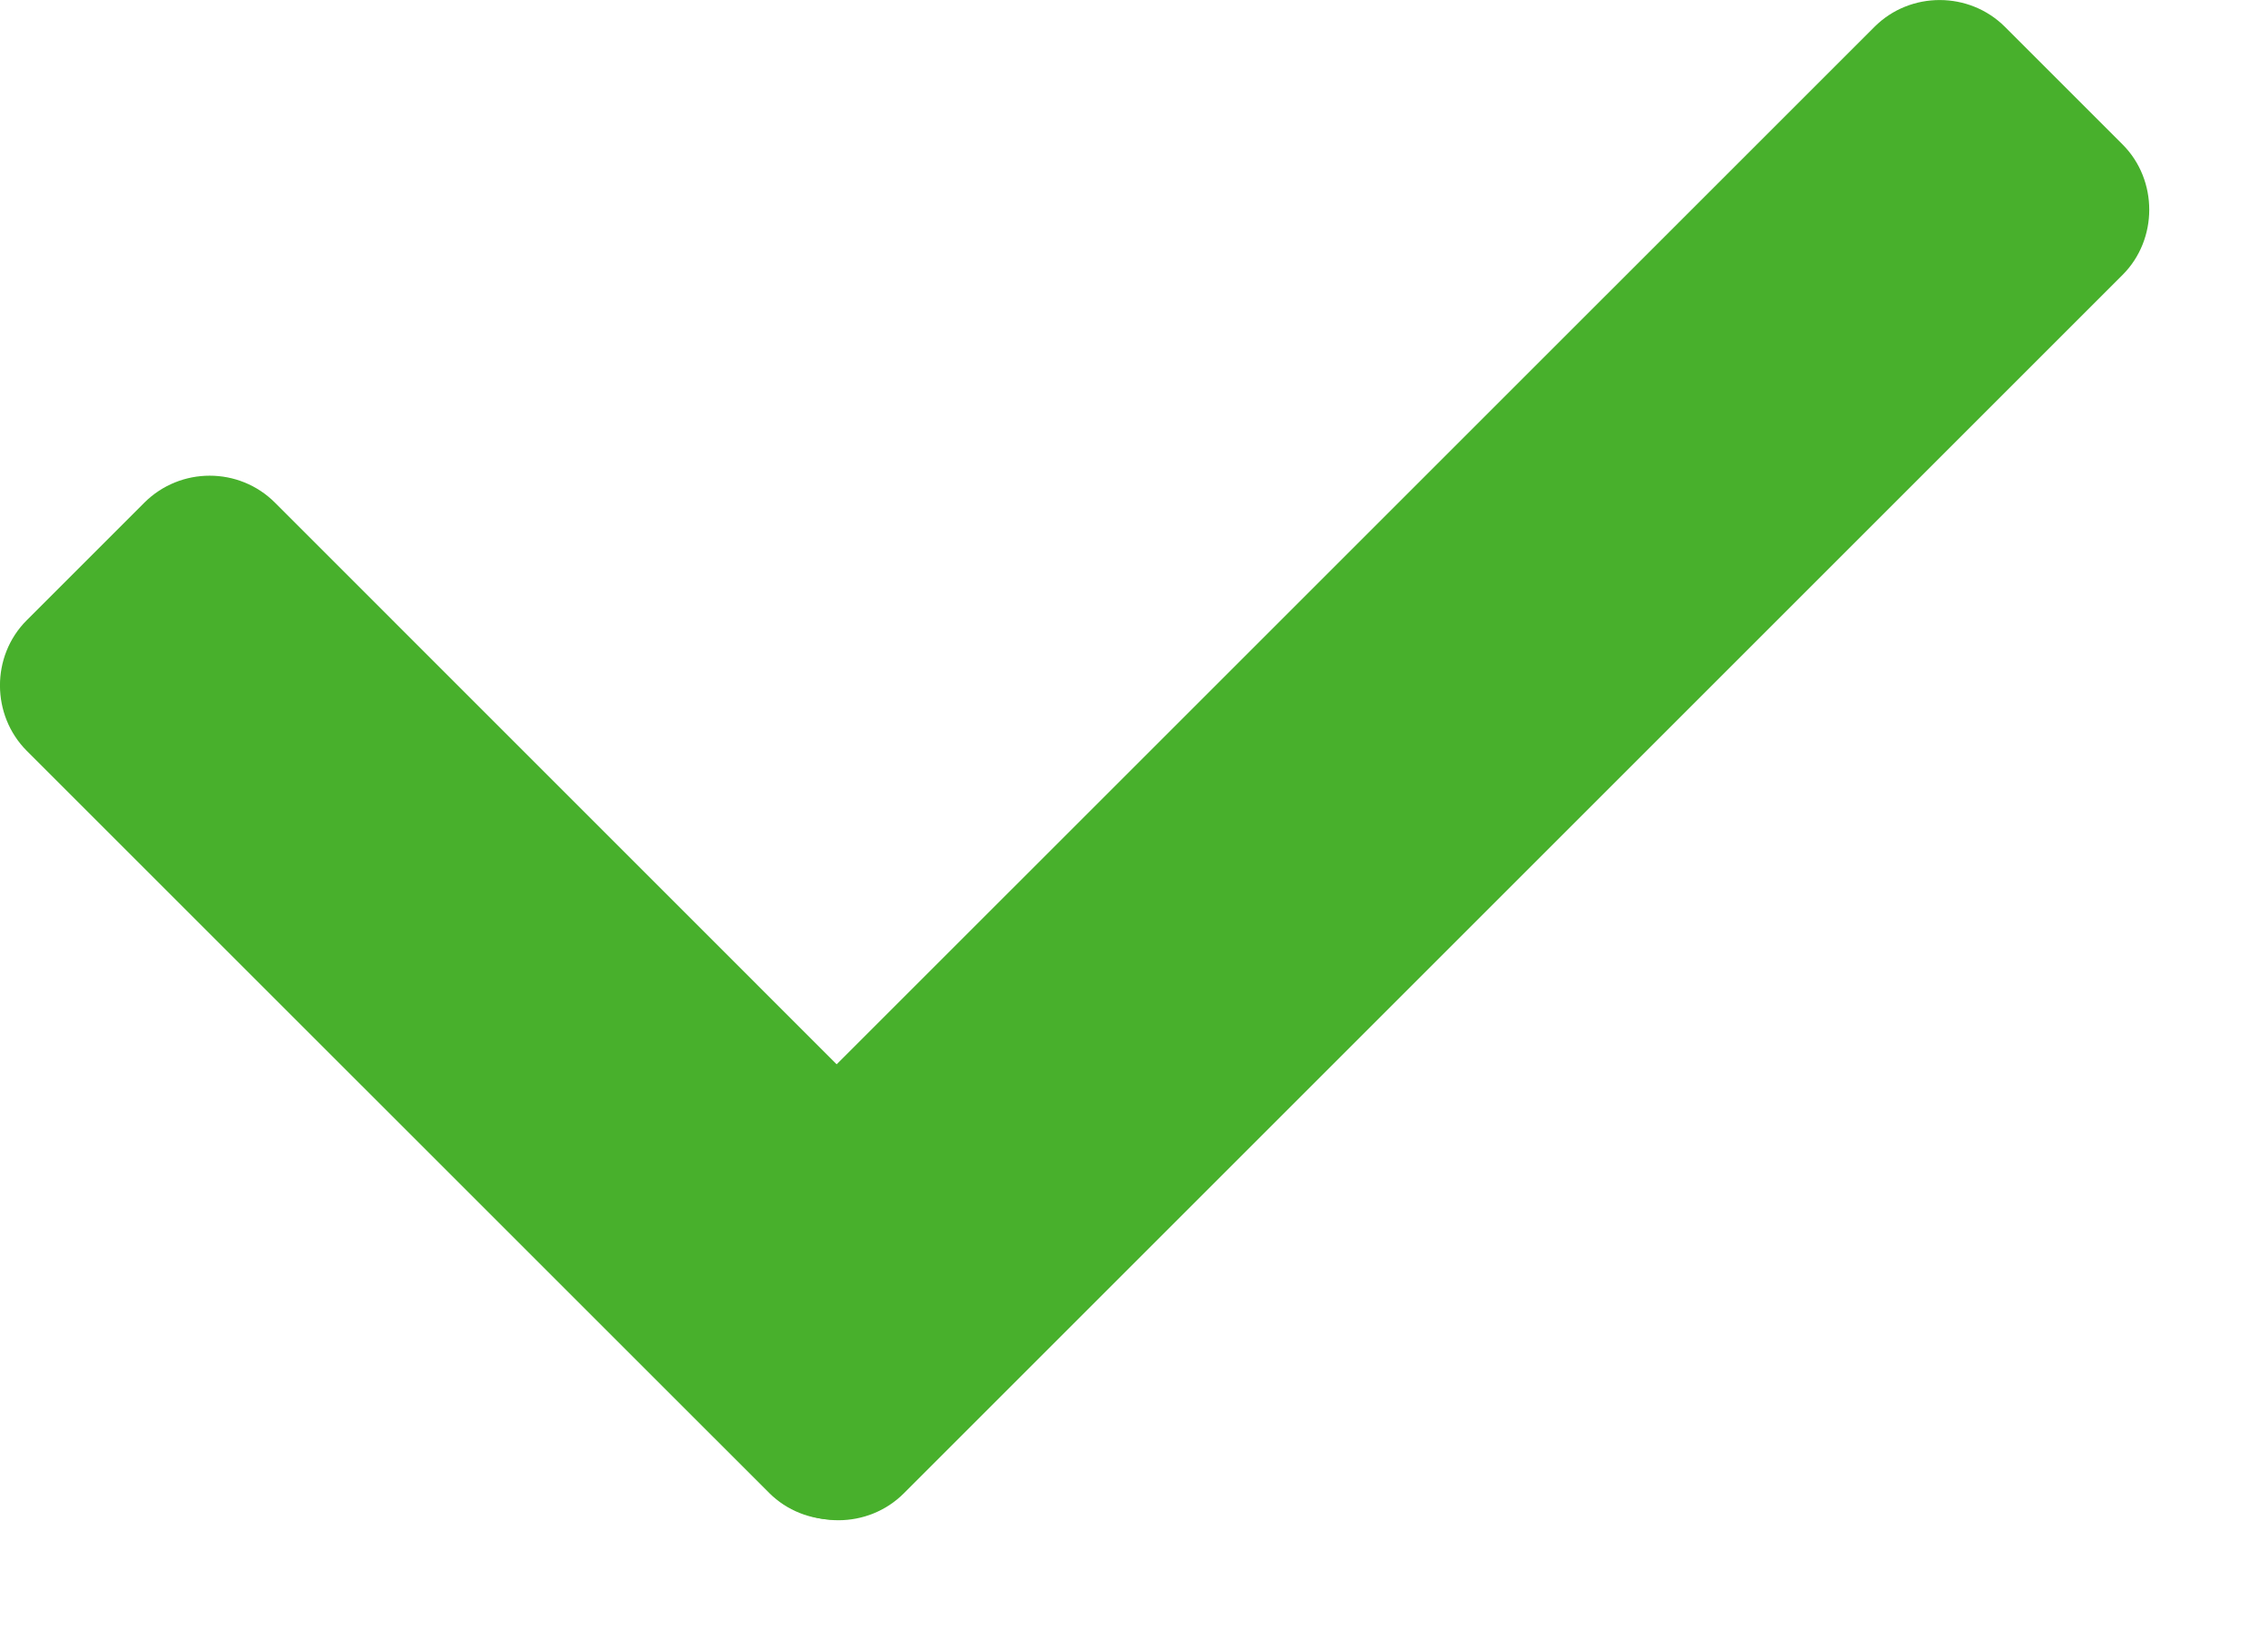
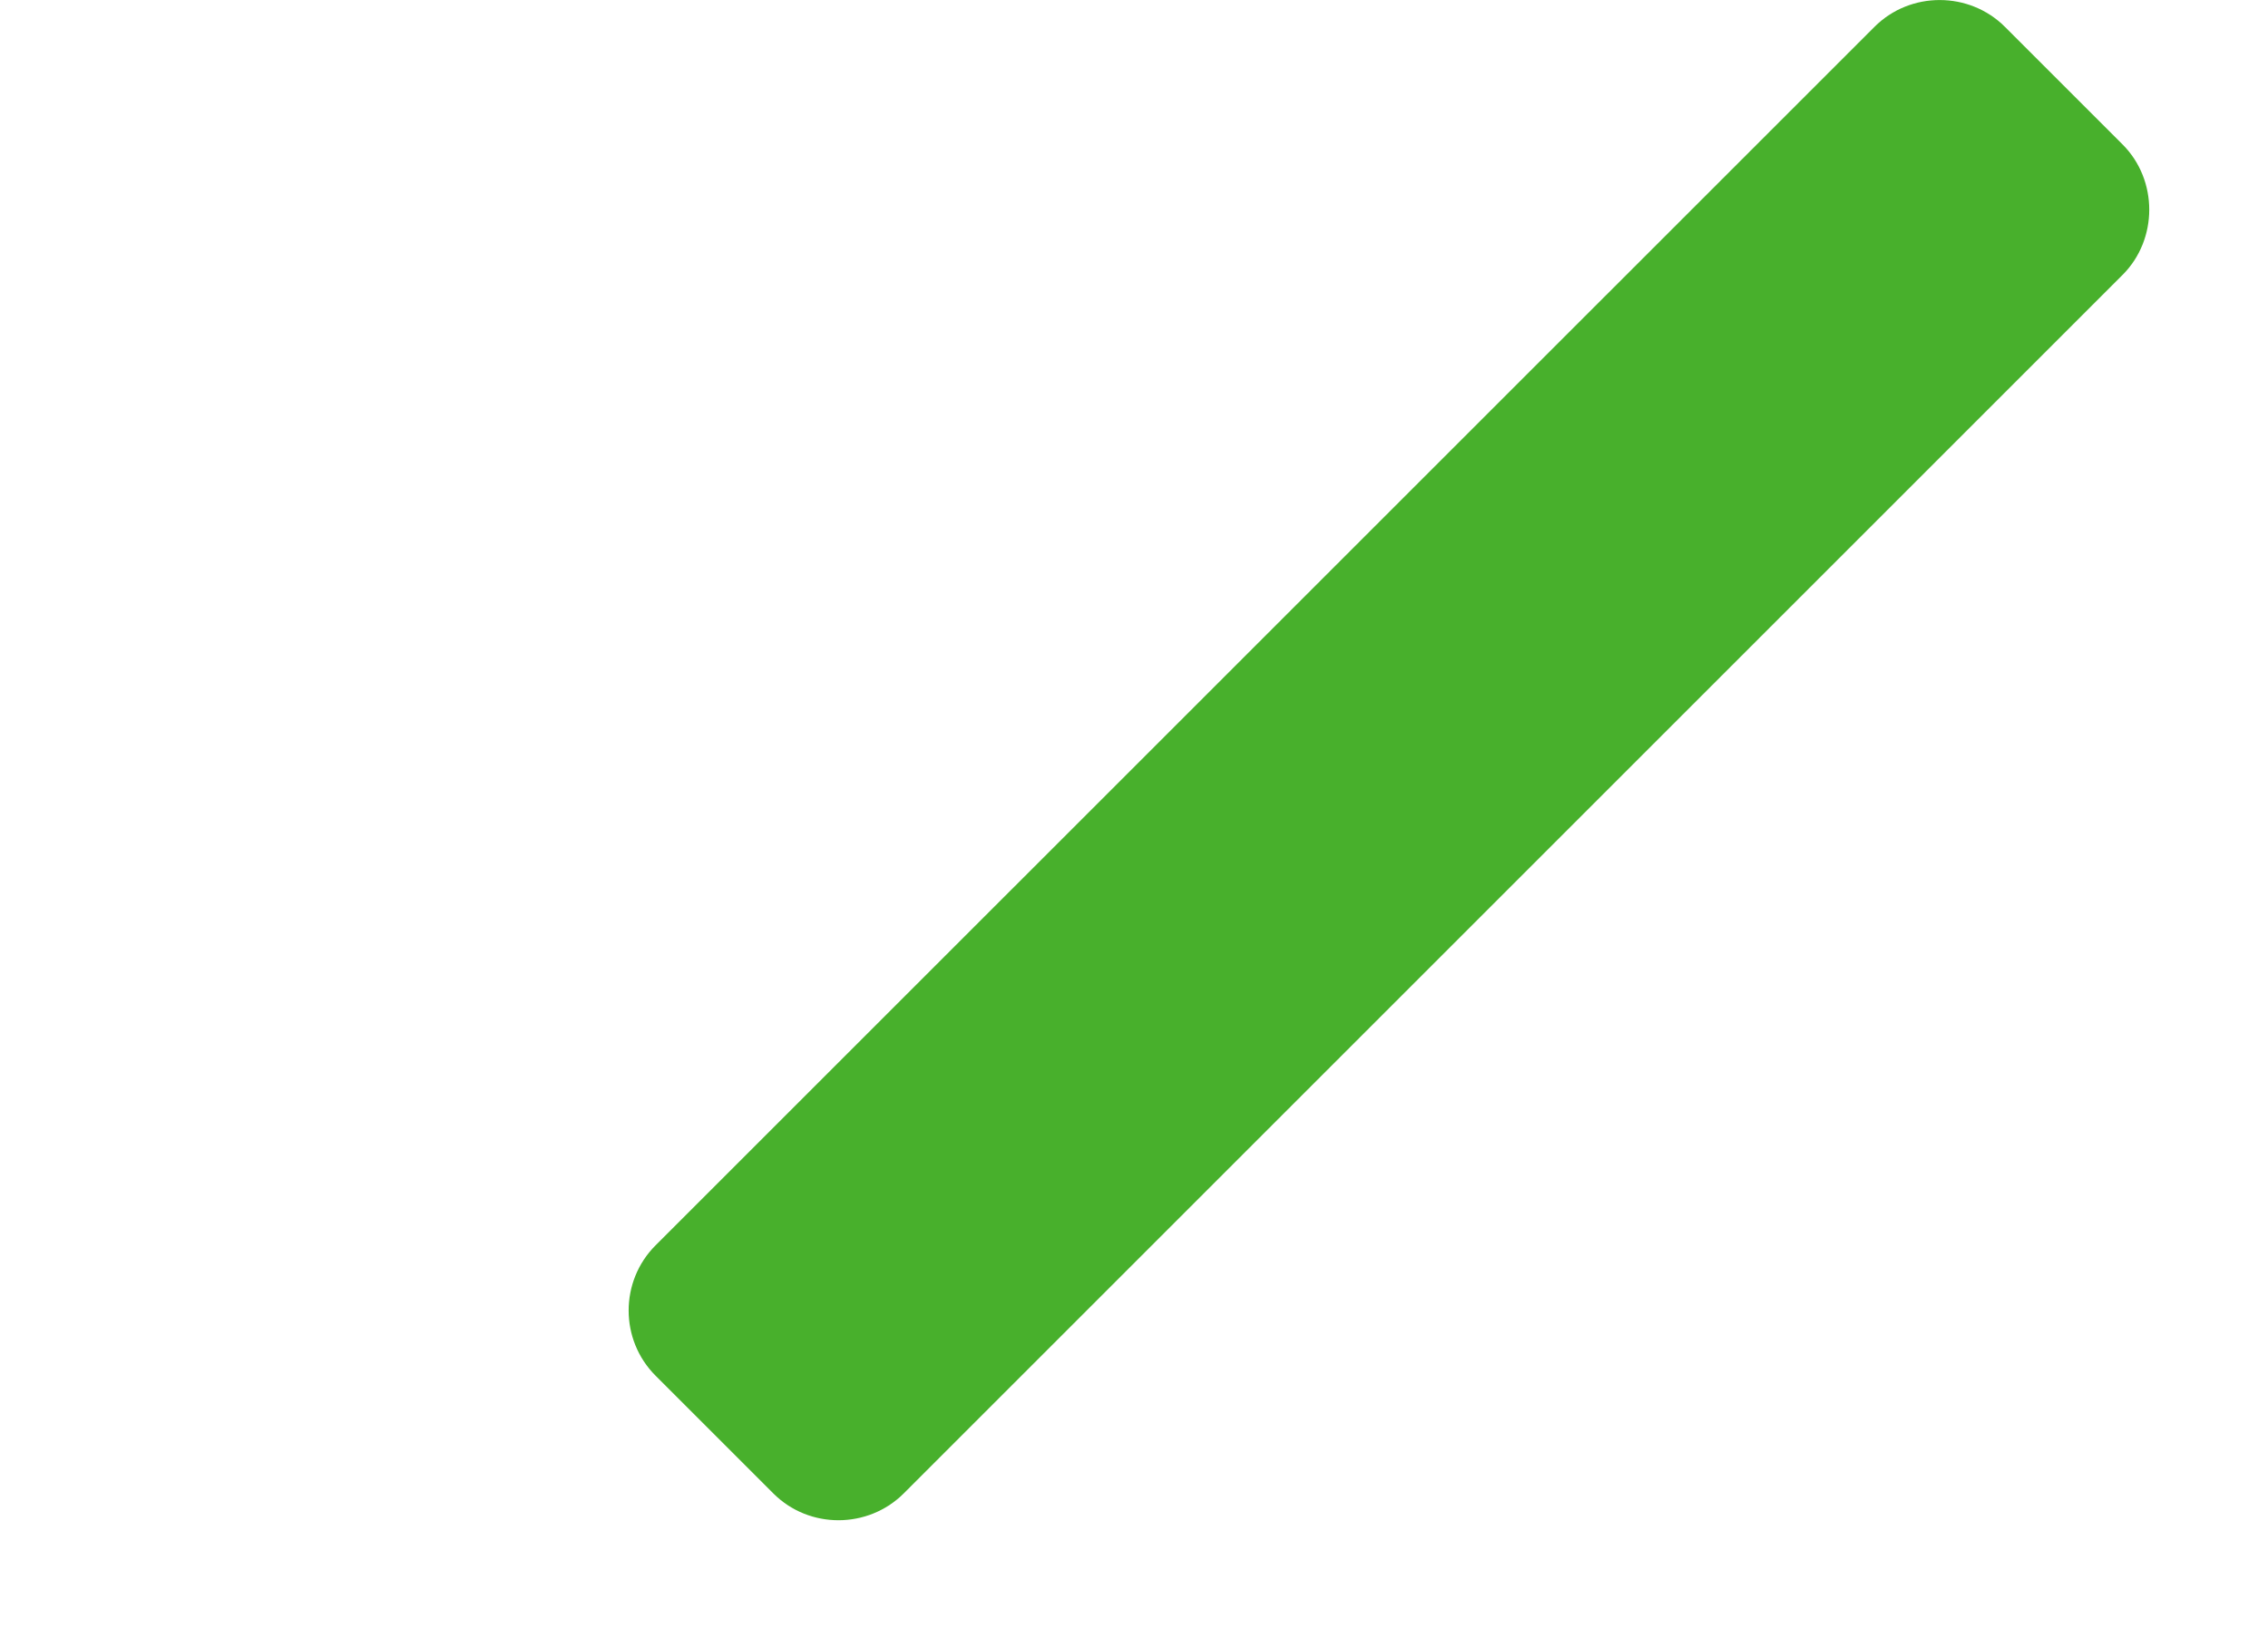
<svg xmlns="http://www.w3.org/2000/svg" width="18" height="13" viewBox="0 0 18 13" fill="none">
-   <path fill-rule="evenodd" clip-rule="evenodd" d="M5.203 9.886L14.877 0.213C15.162 -0.072 15.63 -0.069 15.912 0.213L16.846 1.147C17.128 1.429 17.128 1.9 16.846 2.182L7.173 11.855C6.89 12.138 6.422 12.141 6.137 11.855L5.203 10.921C4.918 10.636 4.918 10.171 5.203 9.886Z" fill="#48B02C" />
-   <path fill-rule="evenodd" clip-rule="evenodd" d="M2.182 3.99L8.074 9.883C8.359 10.168 8.356 10.637 8.074 10.918L7.14 11.852C6.859 12.134 6.387 12.134 6.105 11.852L0.212 5.96C-0.069 5.678 -0.073 5.209 0.212 4.924L1.146 3.99C1.432 3.705 1.897 3.705 2.182 3.99Z" fill="#48B02C" />
+   <path fill-rule="evenodd" clip-rule="evenodd" d="M5.203 9.886L14.877 0.213C15.162 -0.072 15.63 -0.069 15.912 0.213L16.846 1.147C17.128 1.429 17.128 1.9 16.846 2.182L7.173 11.855C6.89 12.138 6.422 12.141 6.137 11.855L5.203 10.921C4.918 10.636 4.918 10.171 5.203 9.886" fill="#48B02C" />
</svg>